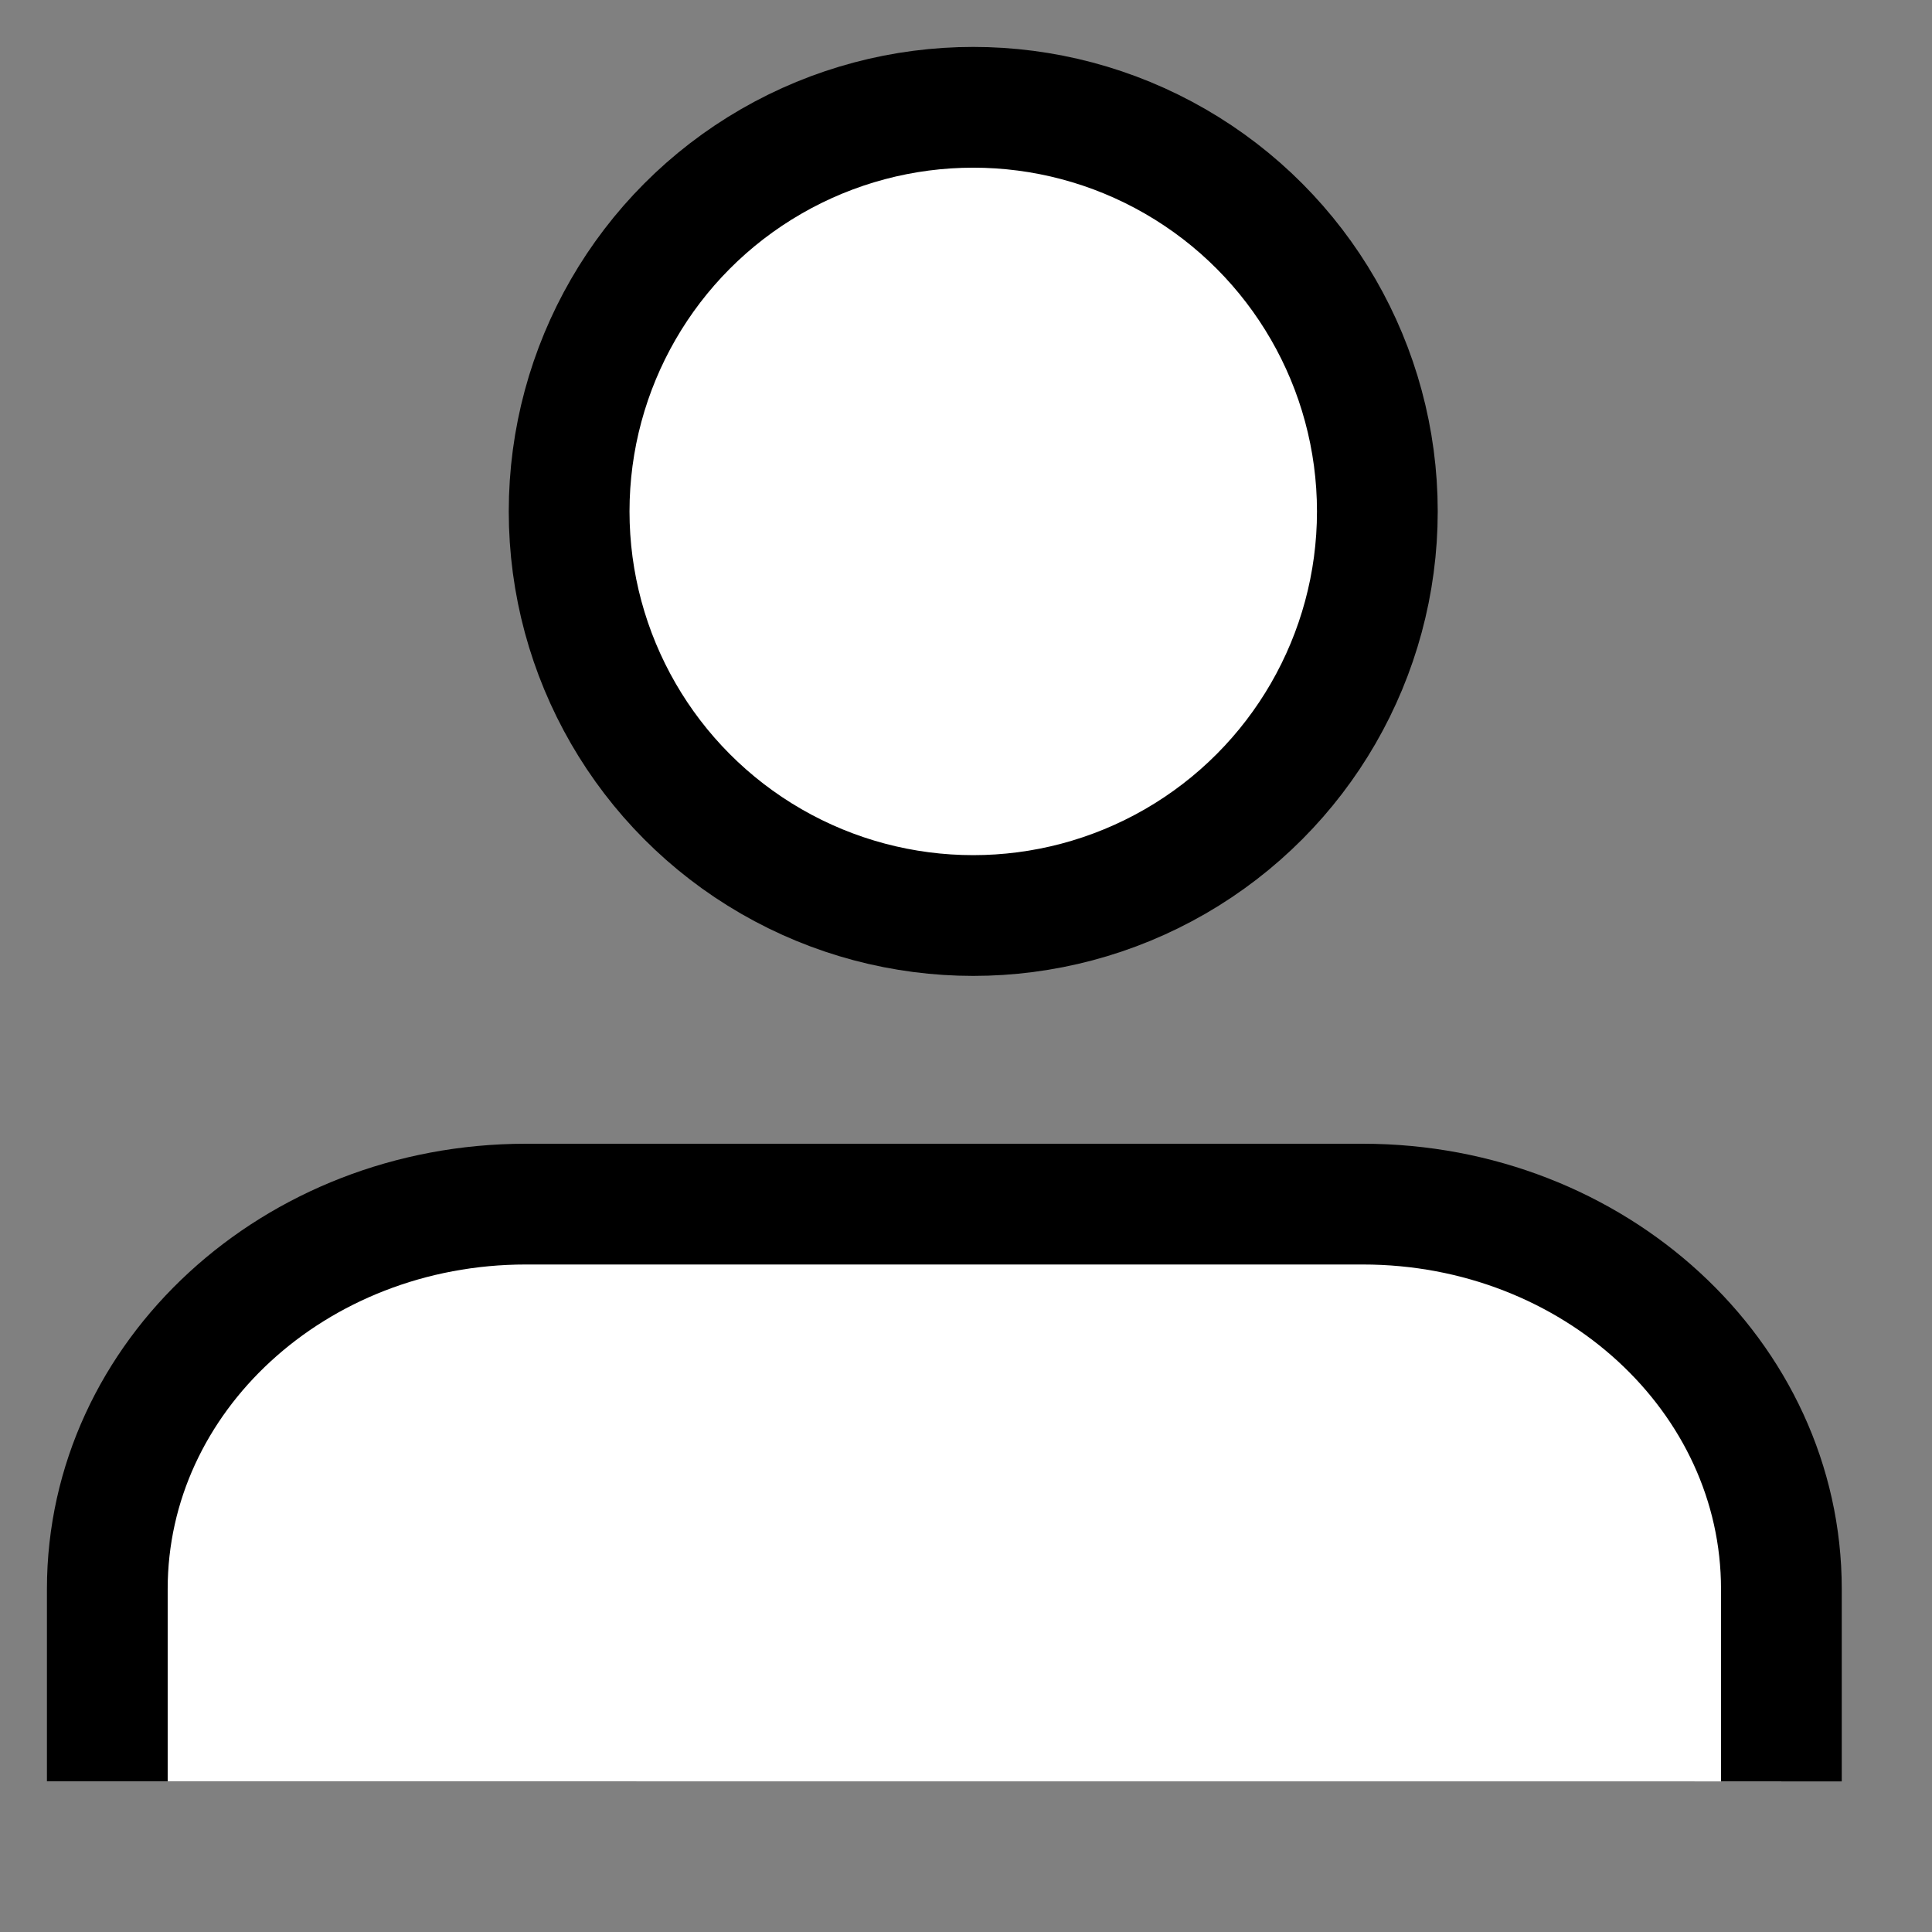
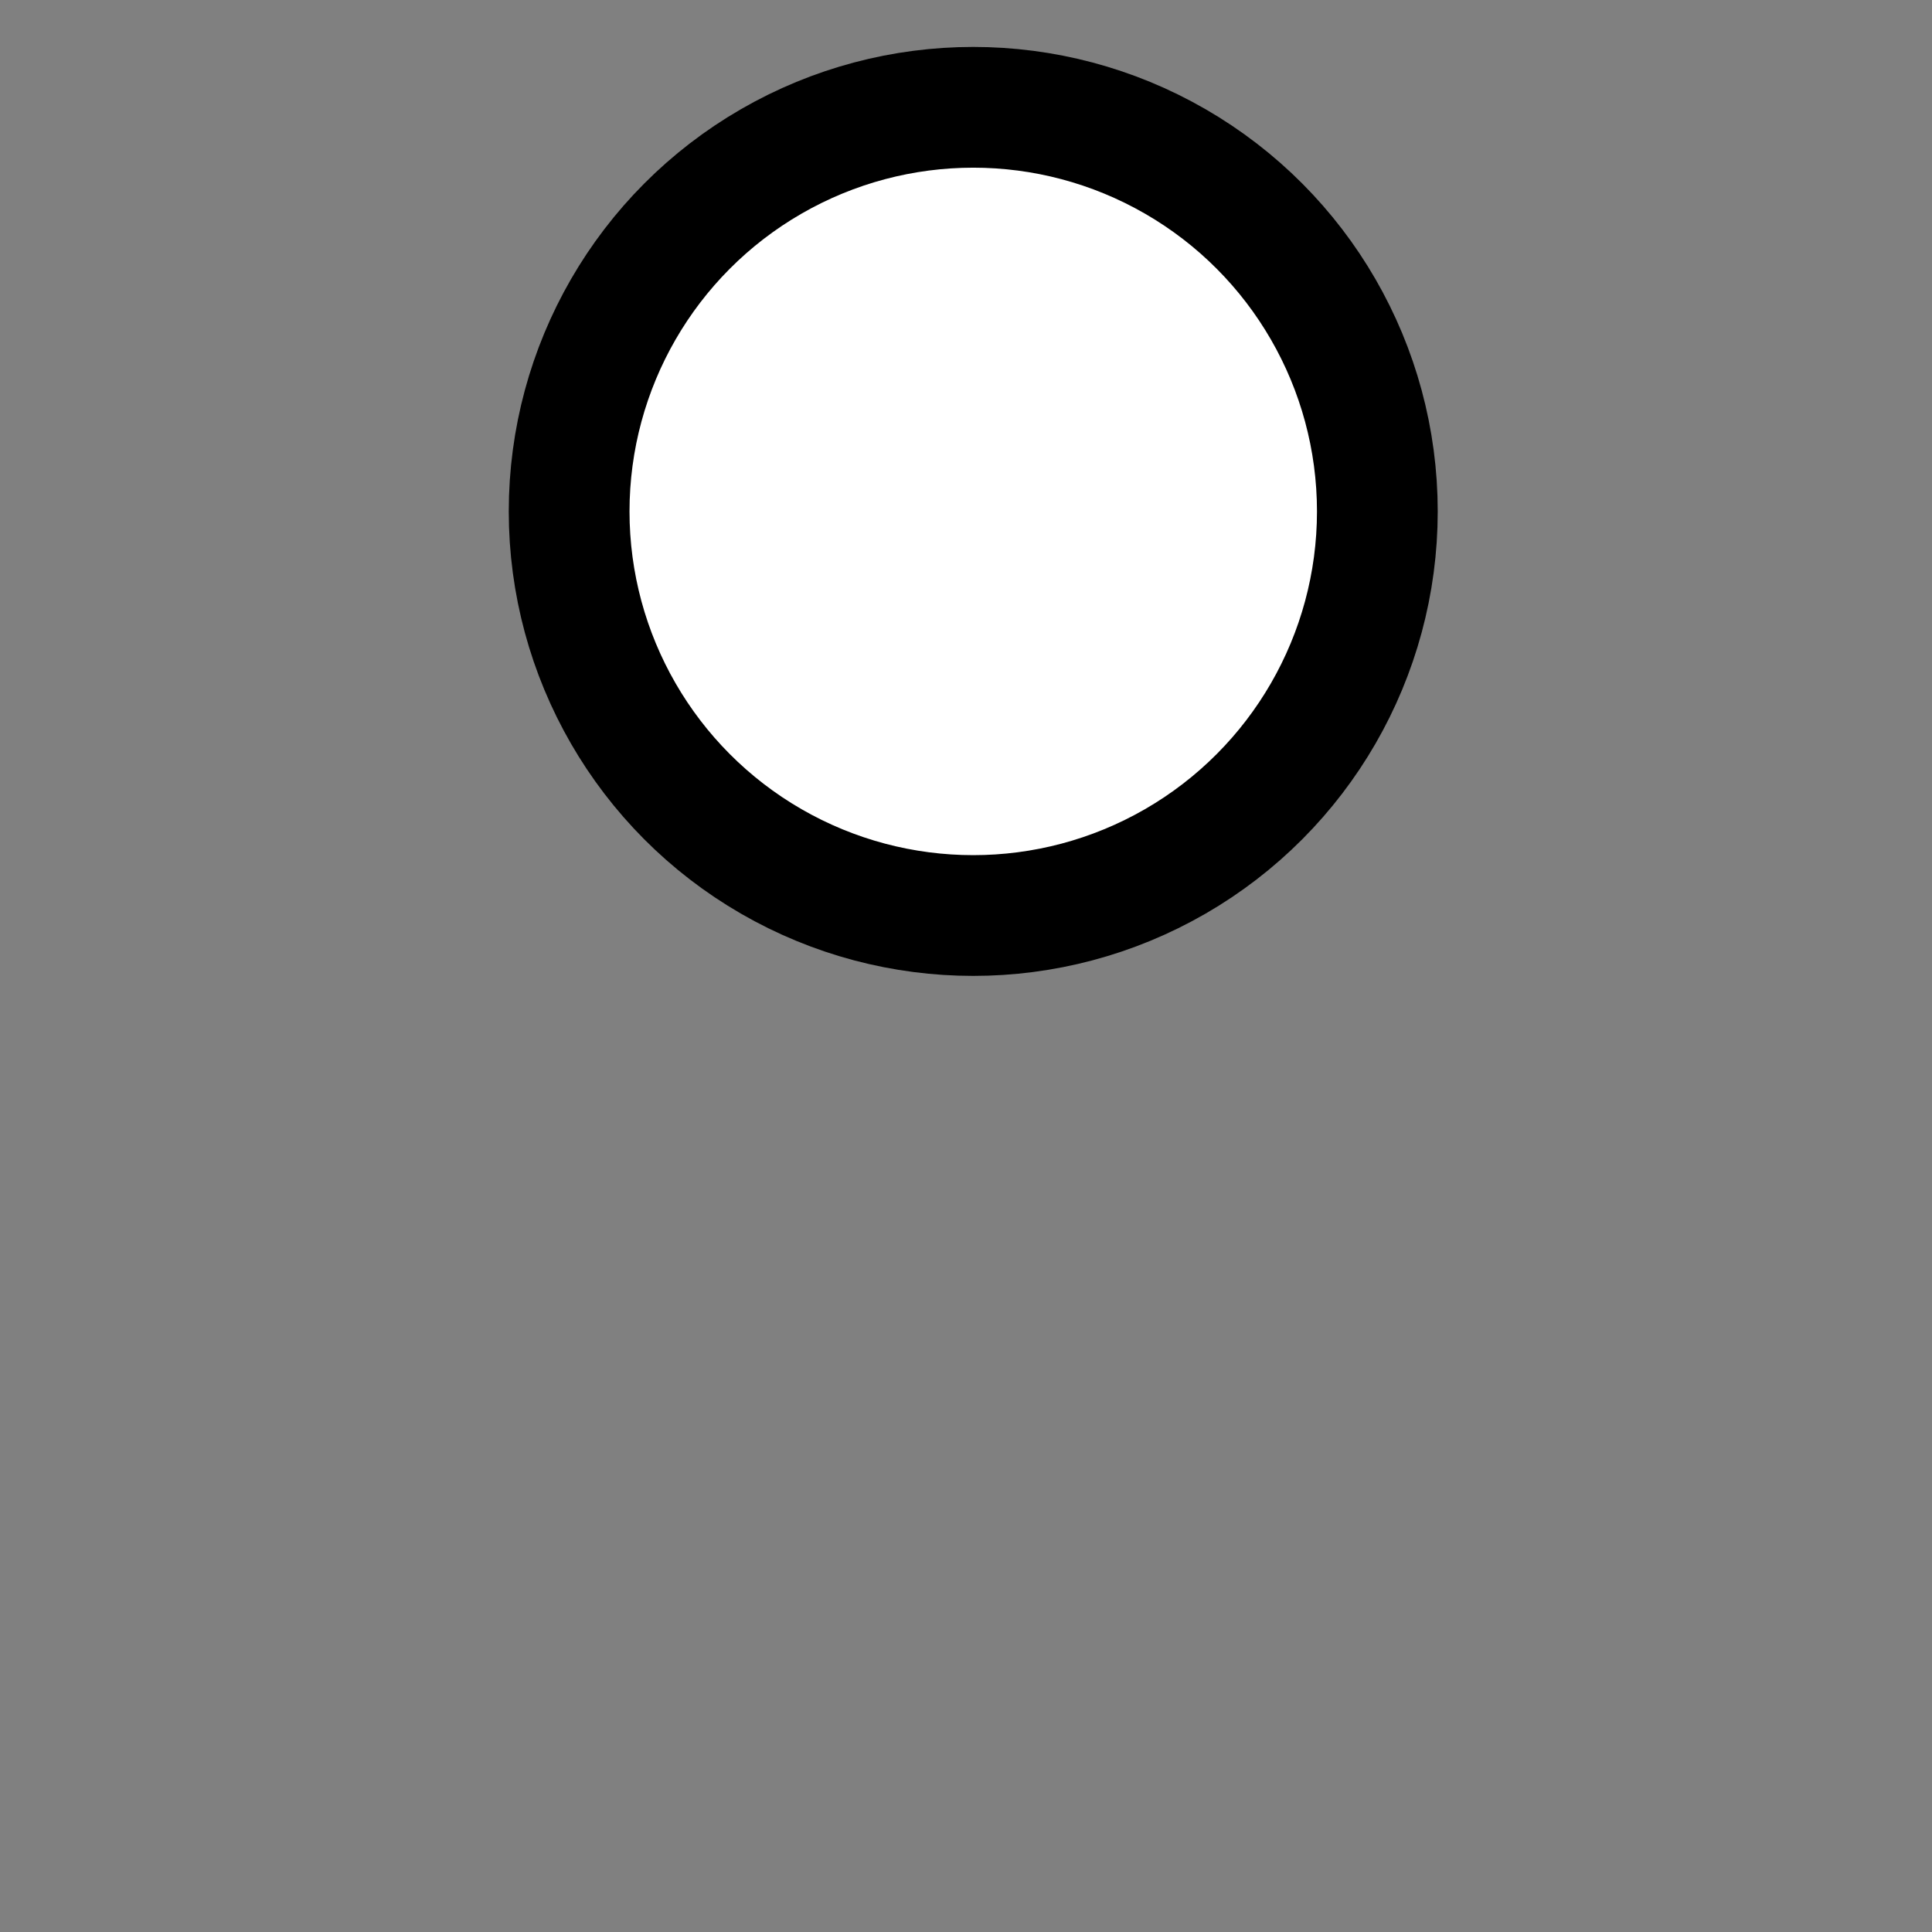
<svg xmlns="http://www.w3.org/2000/svg" class="svg-icon svg-icon--size-18px" aria-hidden="true" focusable="false" role="presentation" viewBox="0 0 24 24">
  <rect x="0" y="0" width="24" height="24" fill="#808080" stroke="none" />
  <g stroke="black" fill="white" stroke-width="1.5">
-     <path d="M22.129 22.129v-2.39c0-2.64-2.328-4.781-5.199-4.781H6.532c-2.871 0-5.199 2.14-5.199 4.78v2.39" />
    <circle cx="12.09" cy="6.353" r="5.02" />
  </g>
</svg>